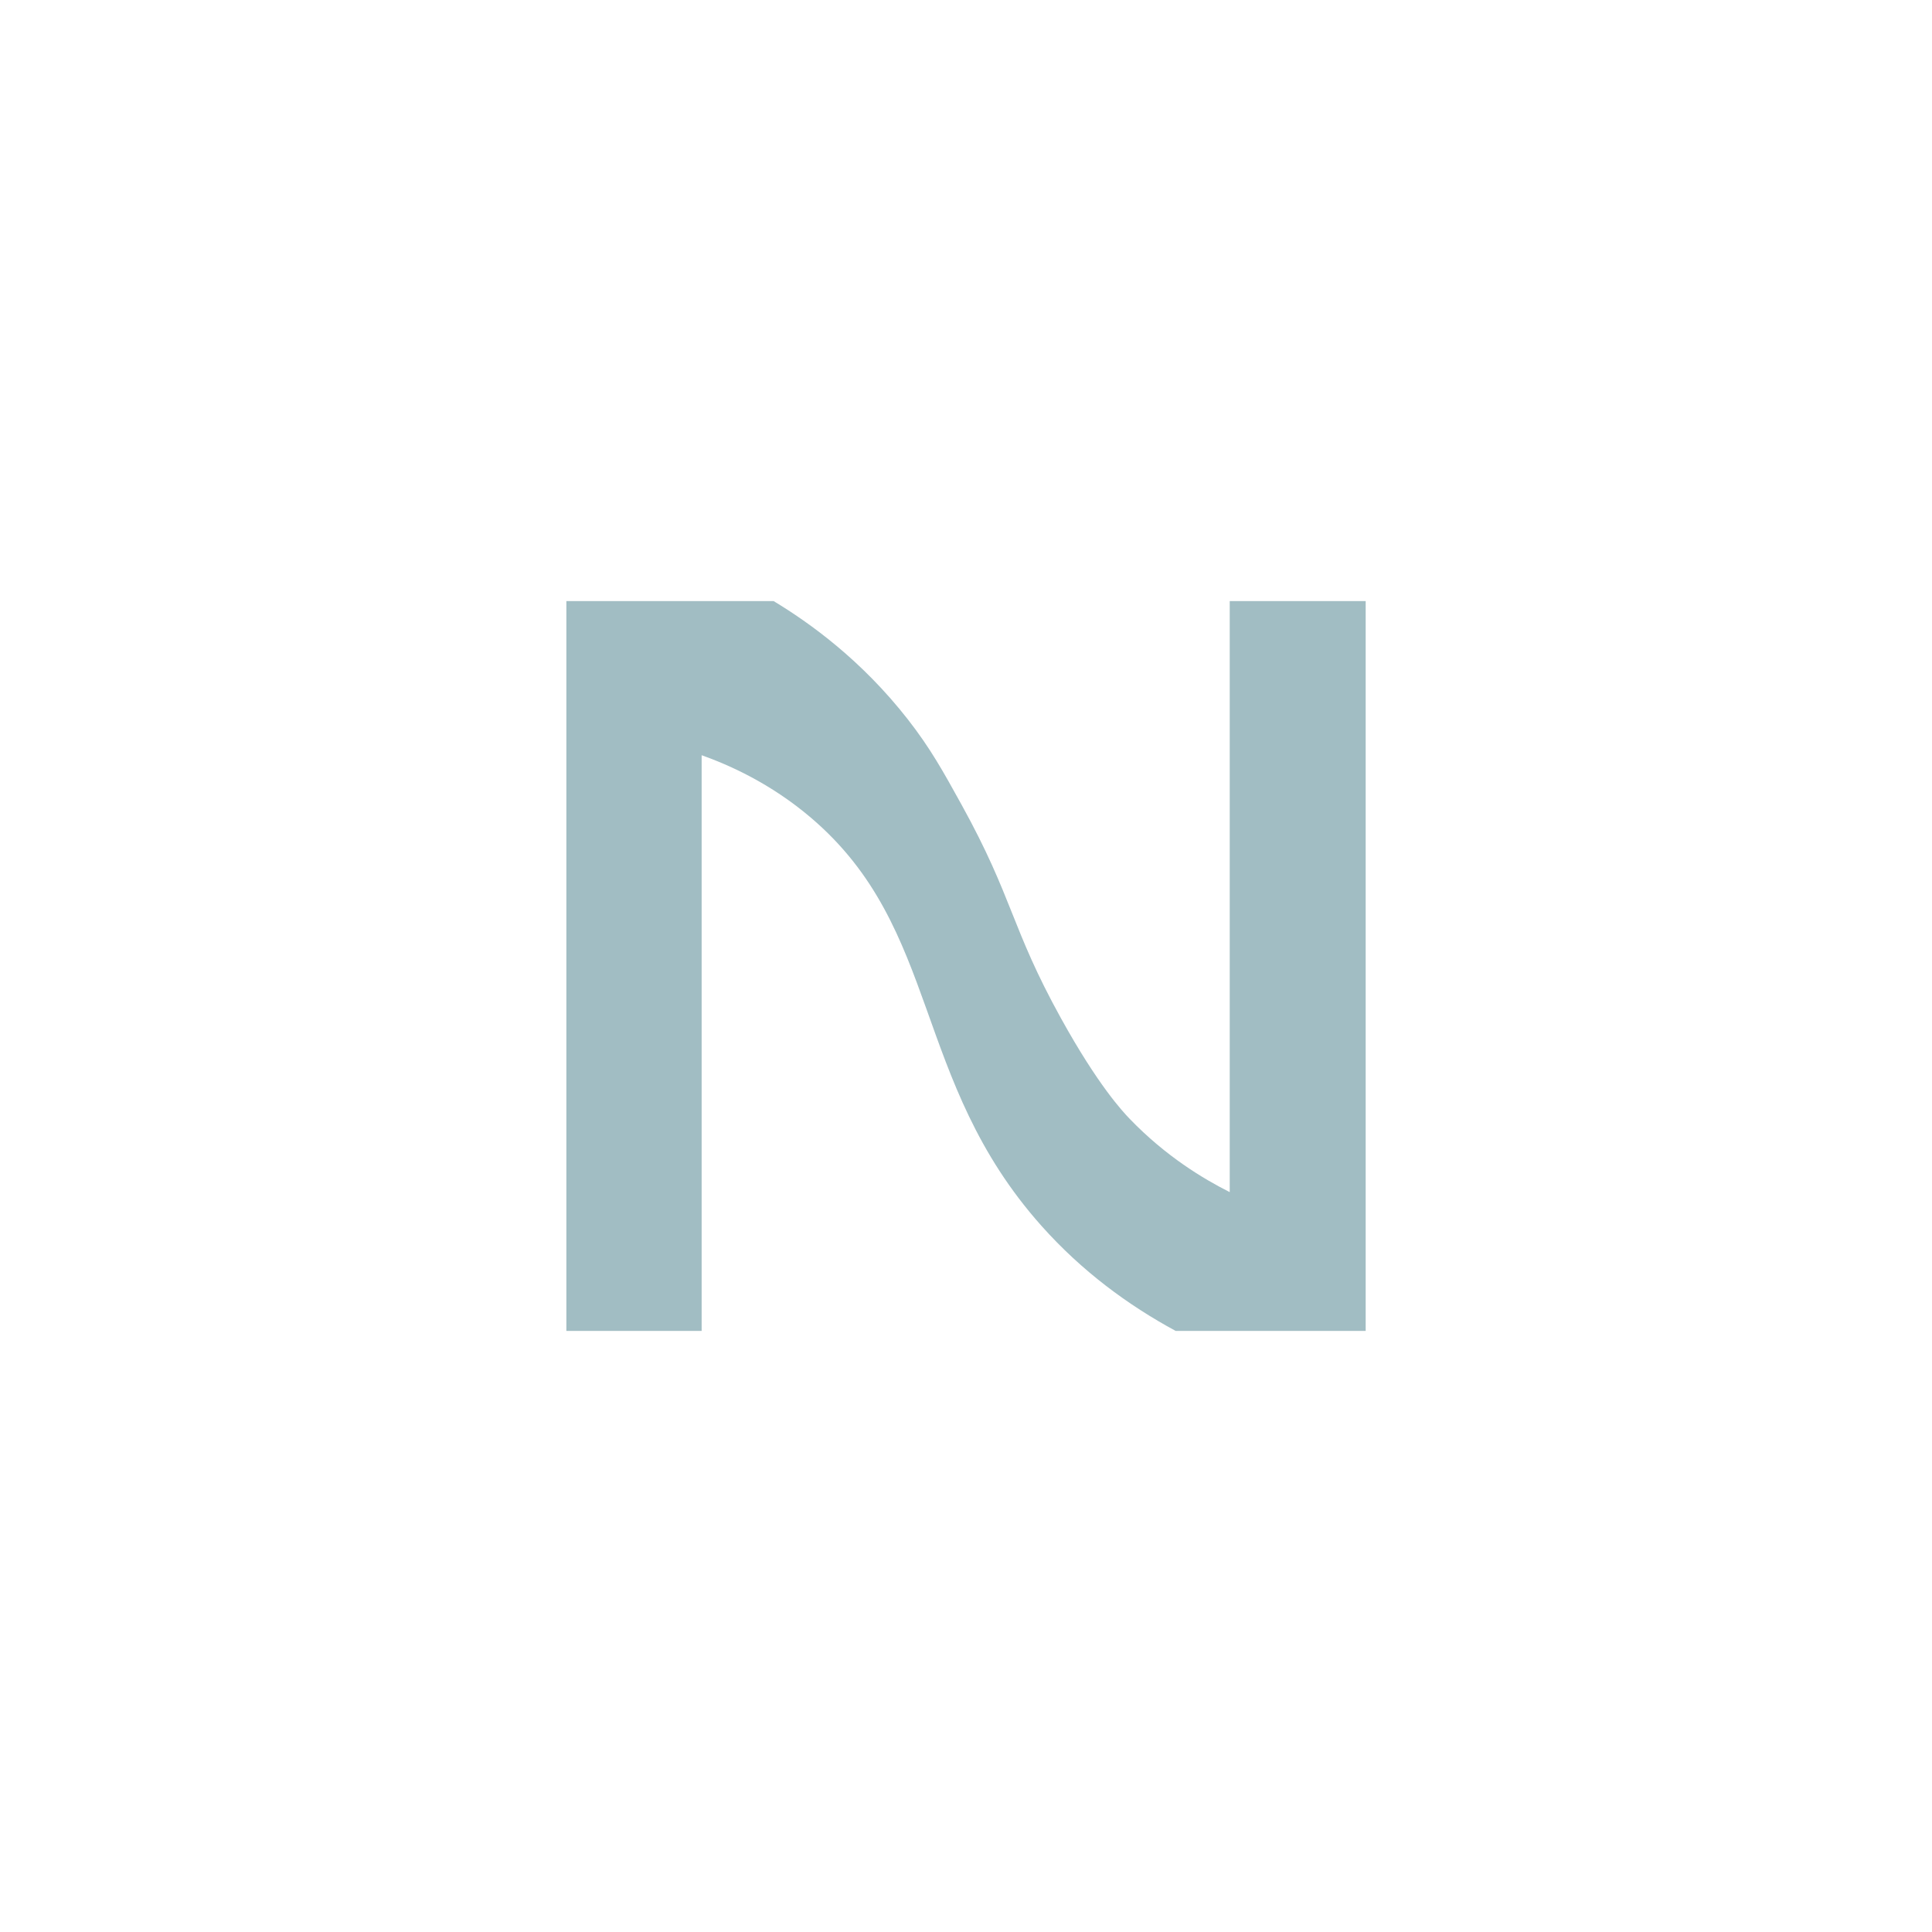
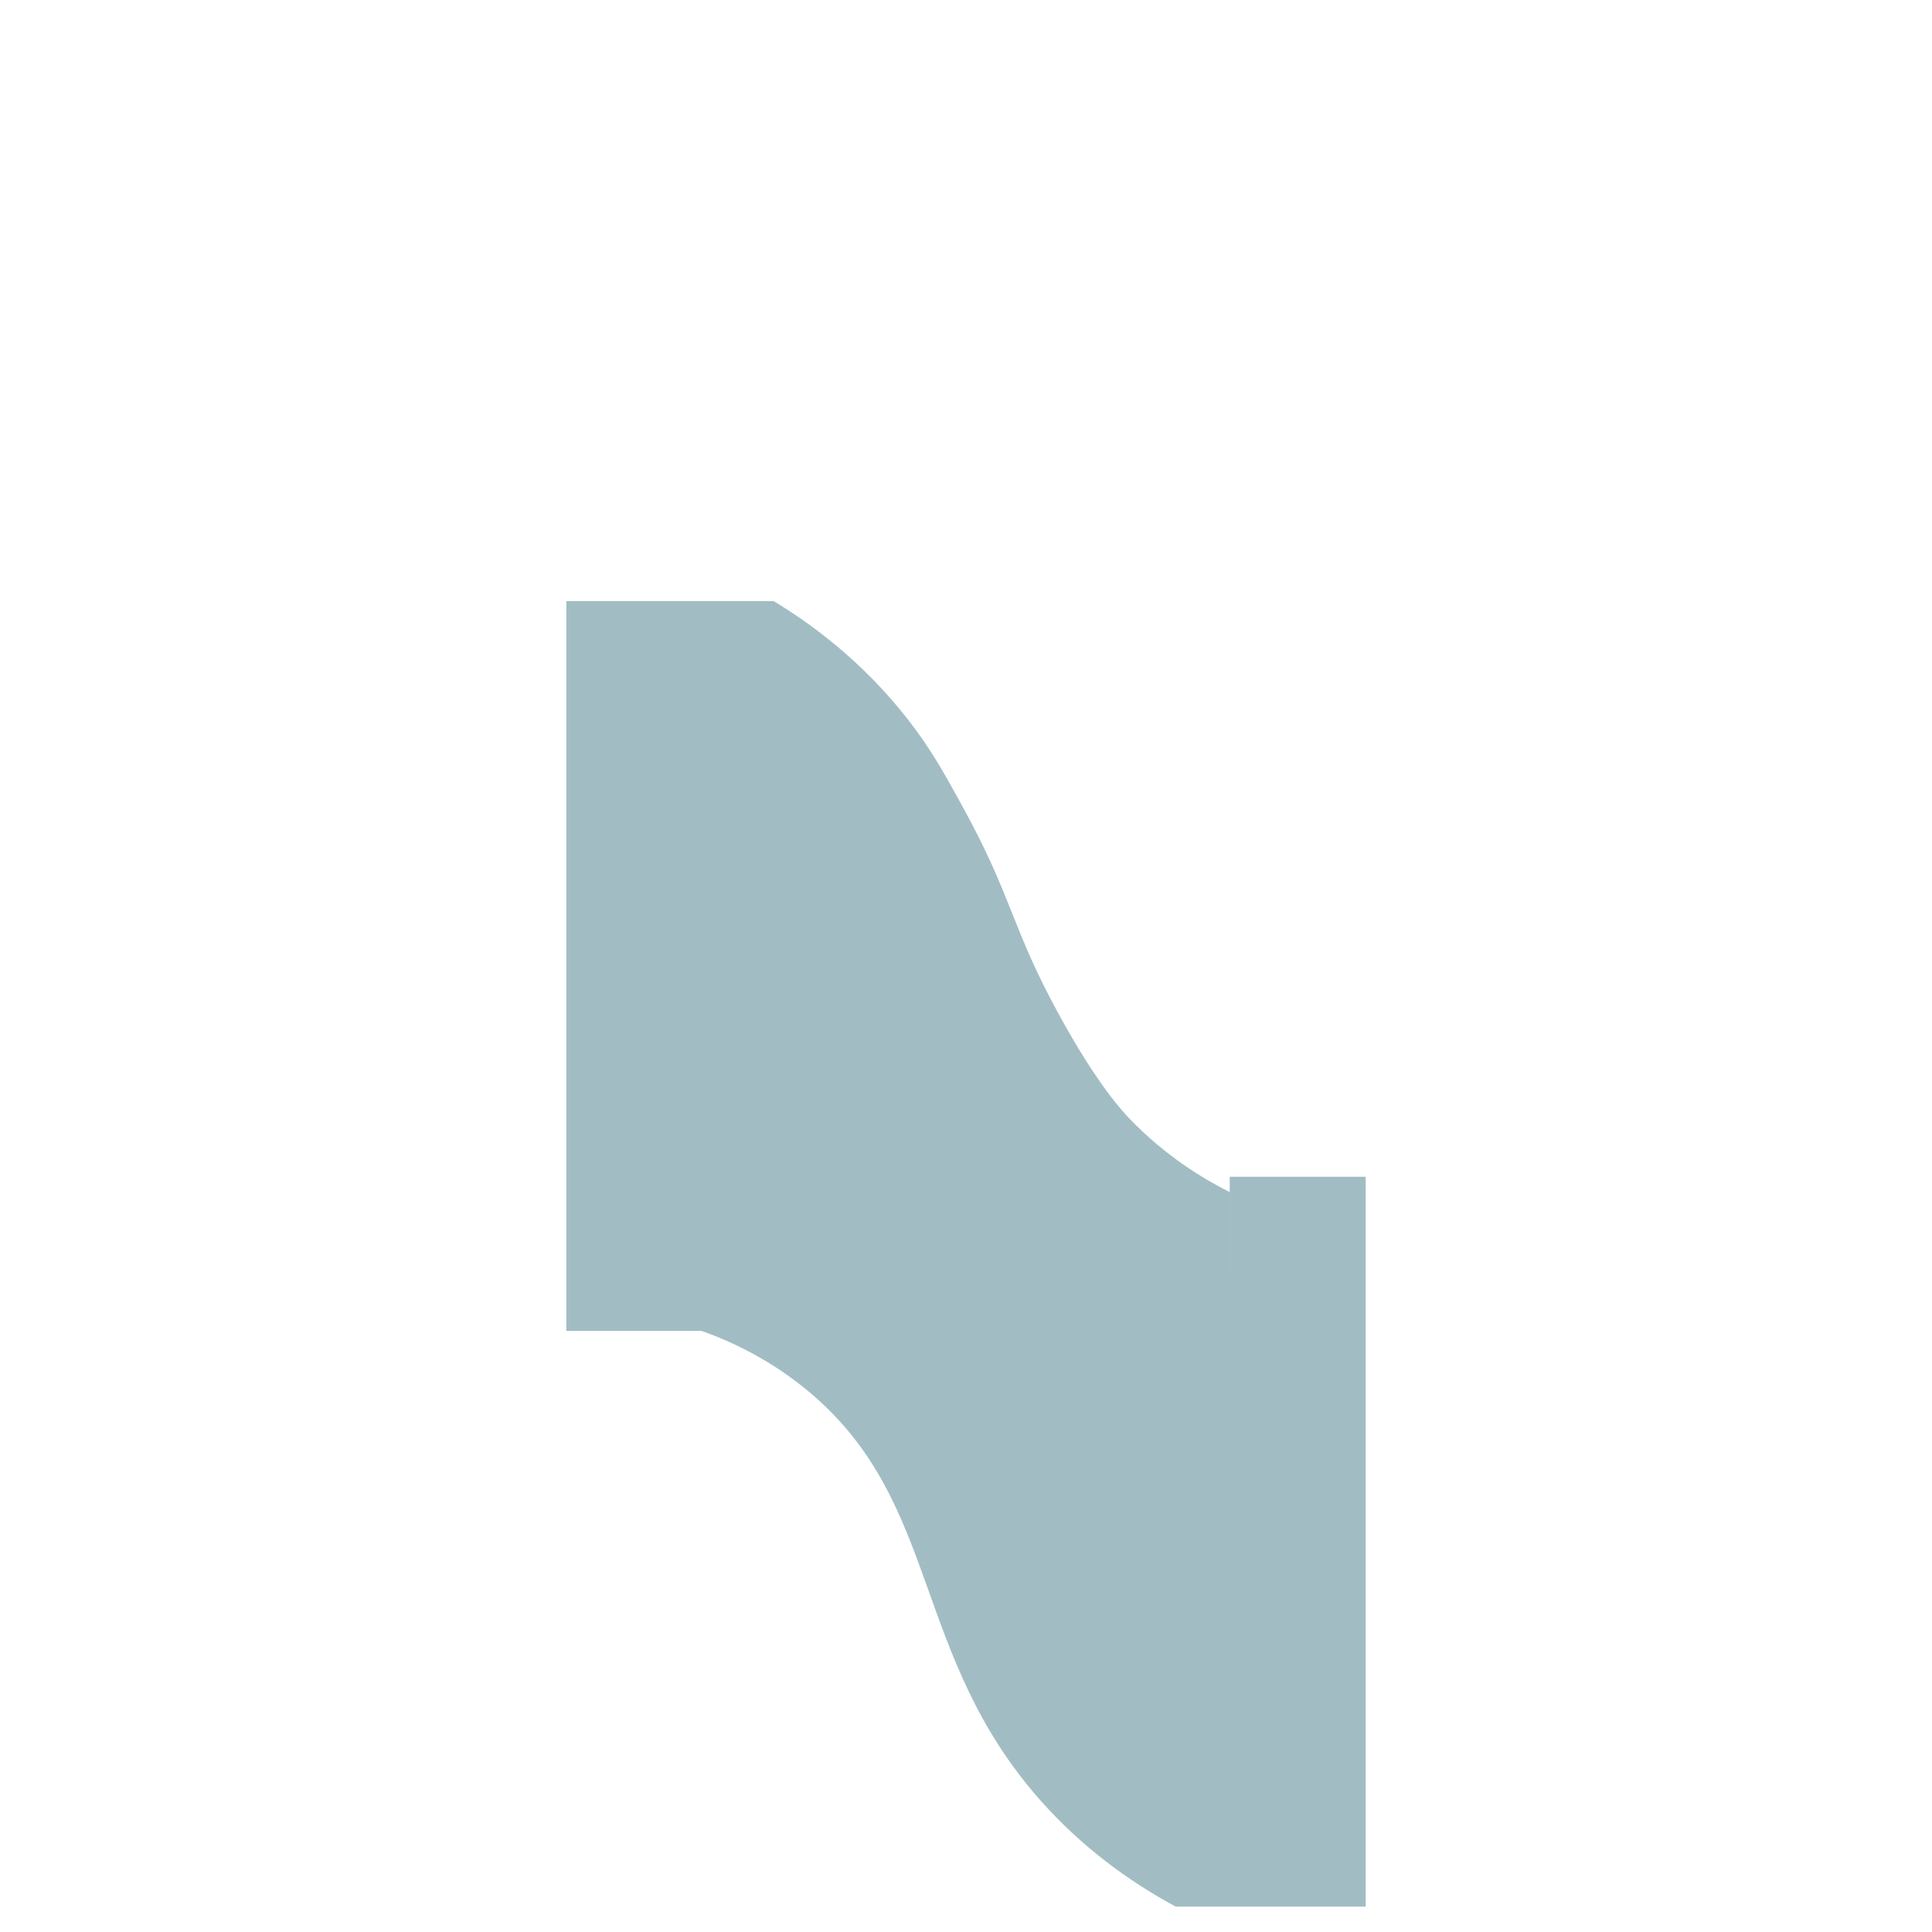
<svg xmlns="http://www.w3.org/2000/svg" id="Camada_1" data-name="Camada 1" viewBox="0 0 1000 1000">
-   <path d="M636.49,617.03c-13.51-6.79-33.01-18.46-51.73-37.89-3.59-3.73-16.4-17.33-35.67-52.21-25.91-46.89-24.53-61.76-51.35-110.35-9.48-17.16-16.17-29.29-27.86-44.25-23.97-30.67-50.64-49.85-69.48-61.22h-107.25v377.77h70.02v-297.98c14.06,5.01,35.6,14.48,56.65,32.42,67.48,57.5,51.88,135.68,119.32,211.27,20.82,23.34,44.68,40.91,69.38,54.29h98.35v-377.77h-70.37v305.92Z" style="fill: #a1bdc3; stroke-width: 0px;" />
+   <path d="M636.49,617.03c-13.51-6.79-33.01-18.46-51.73-37.89-3.59-3.73-16.4-17.33-35.67-52.21-25.91-46.89-24.53-61.76-51.35-110.35-9.48-17.16-16.17-29.29-27.86-44.25-23.97-30.67-50.64-49.85-69.48-61.22h-107.25v377.77h70.02c14.06,5.01,35.6,14.48,56.65,32.42,67.48,57.5,51.88,135.68,119.32,211.27,20.82,23.34,44.68,40.91,69.38,54.29h98.35v-377.77h-70.37v305.92Z" style="fill: #a1bdc3; stroke-width: 0px;" />
</svg>